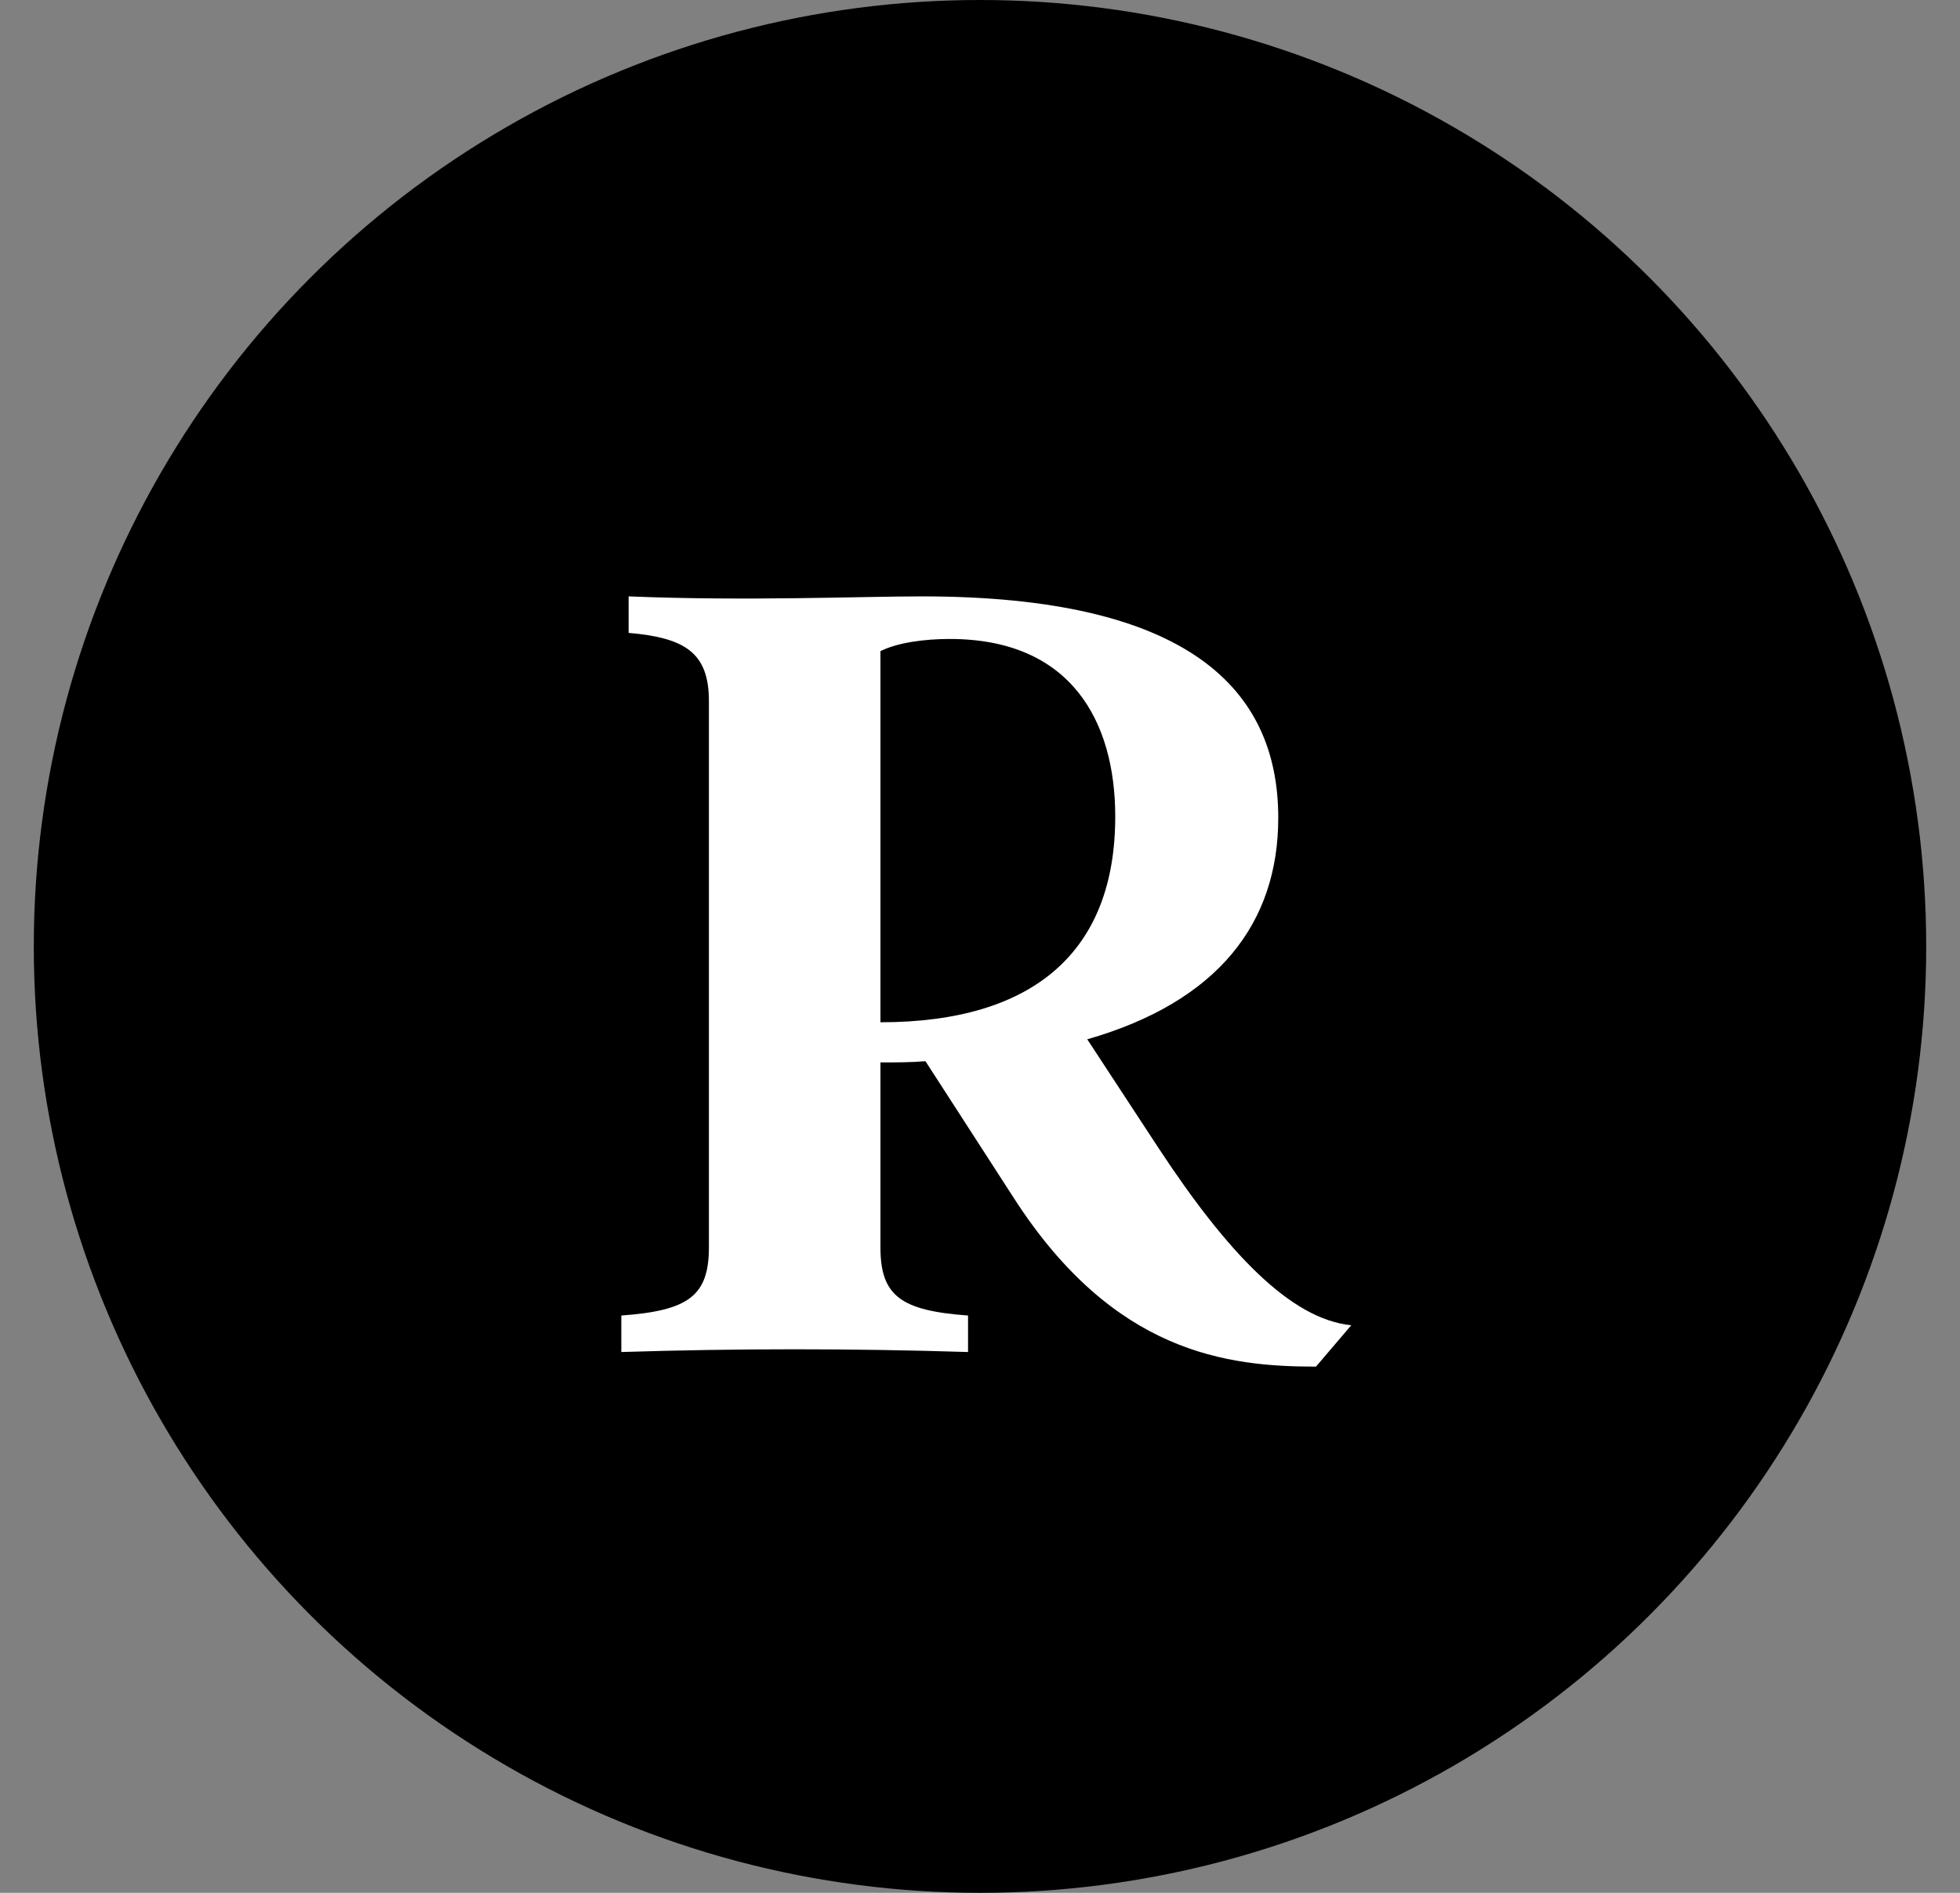
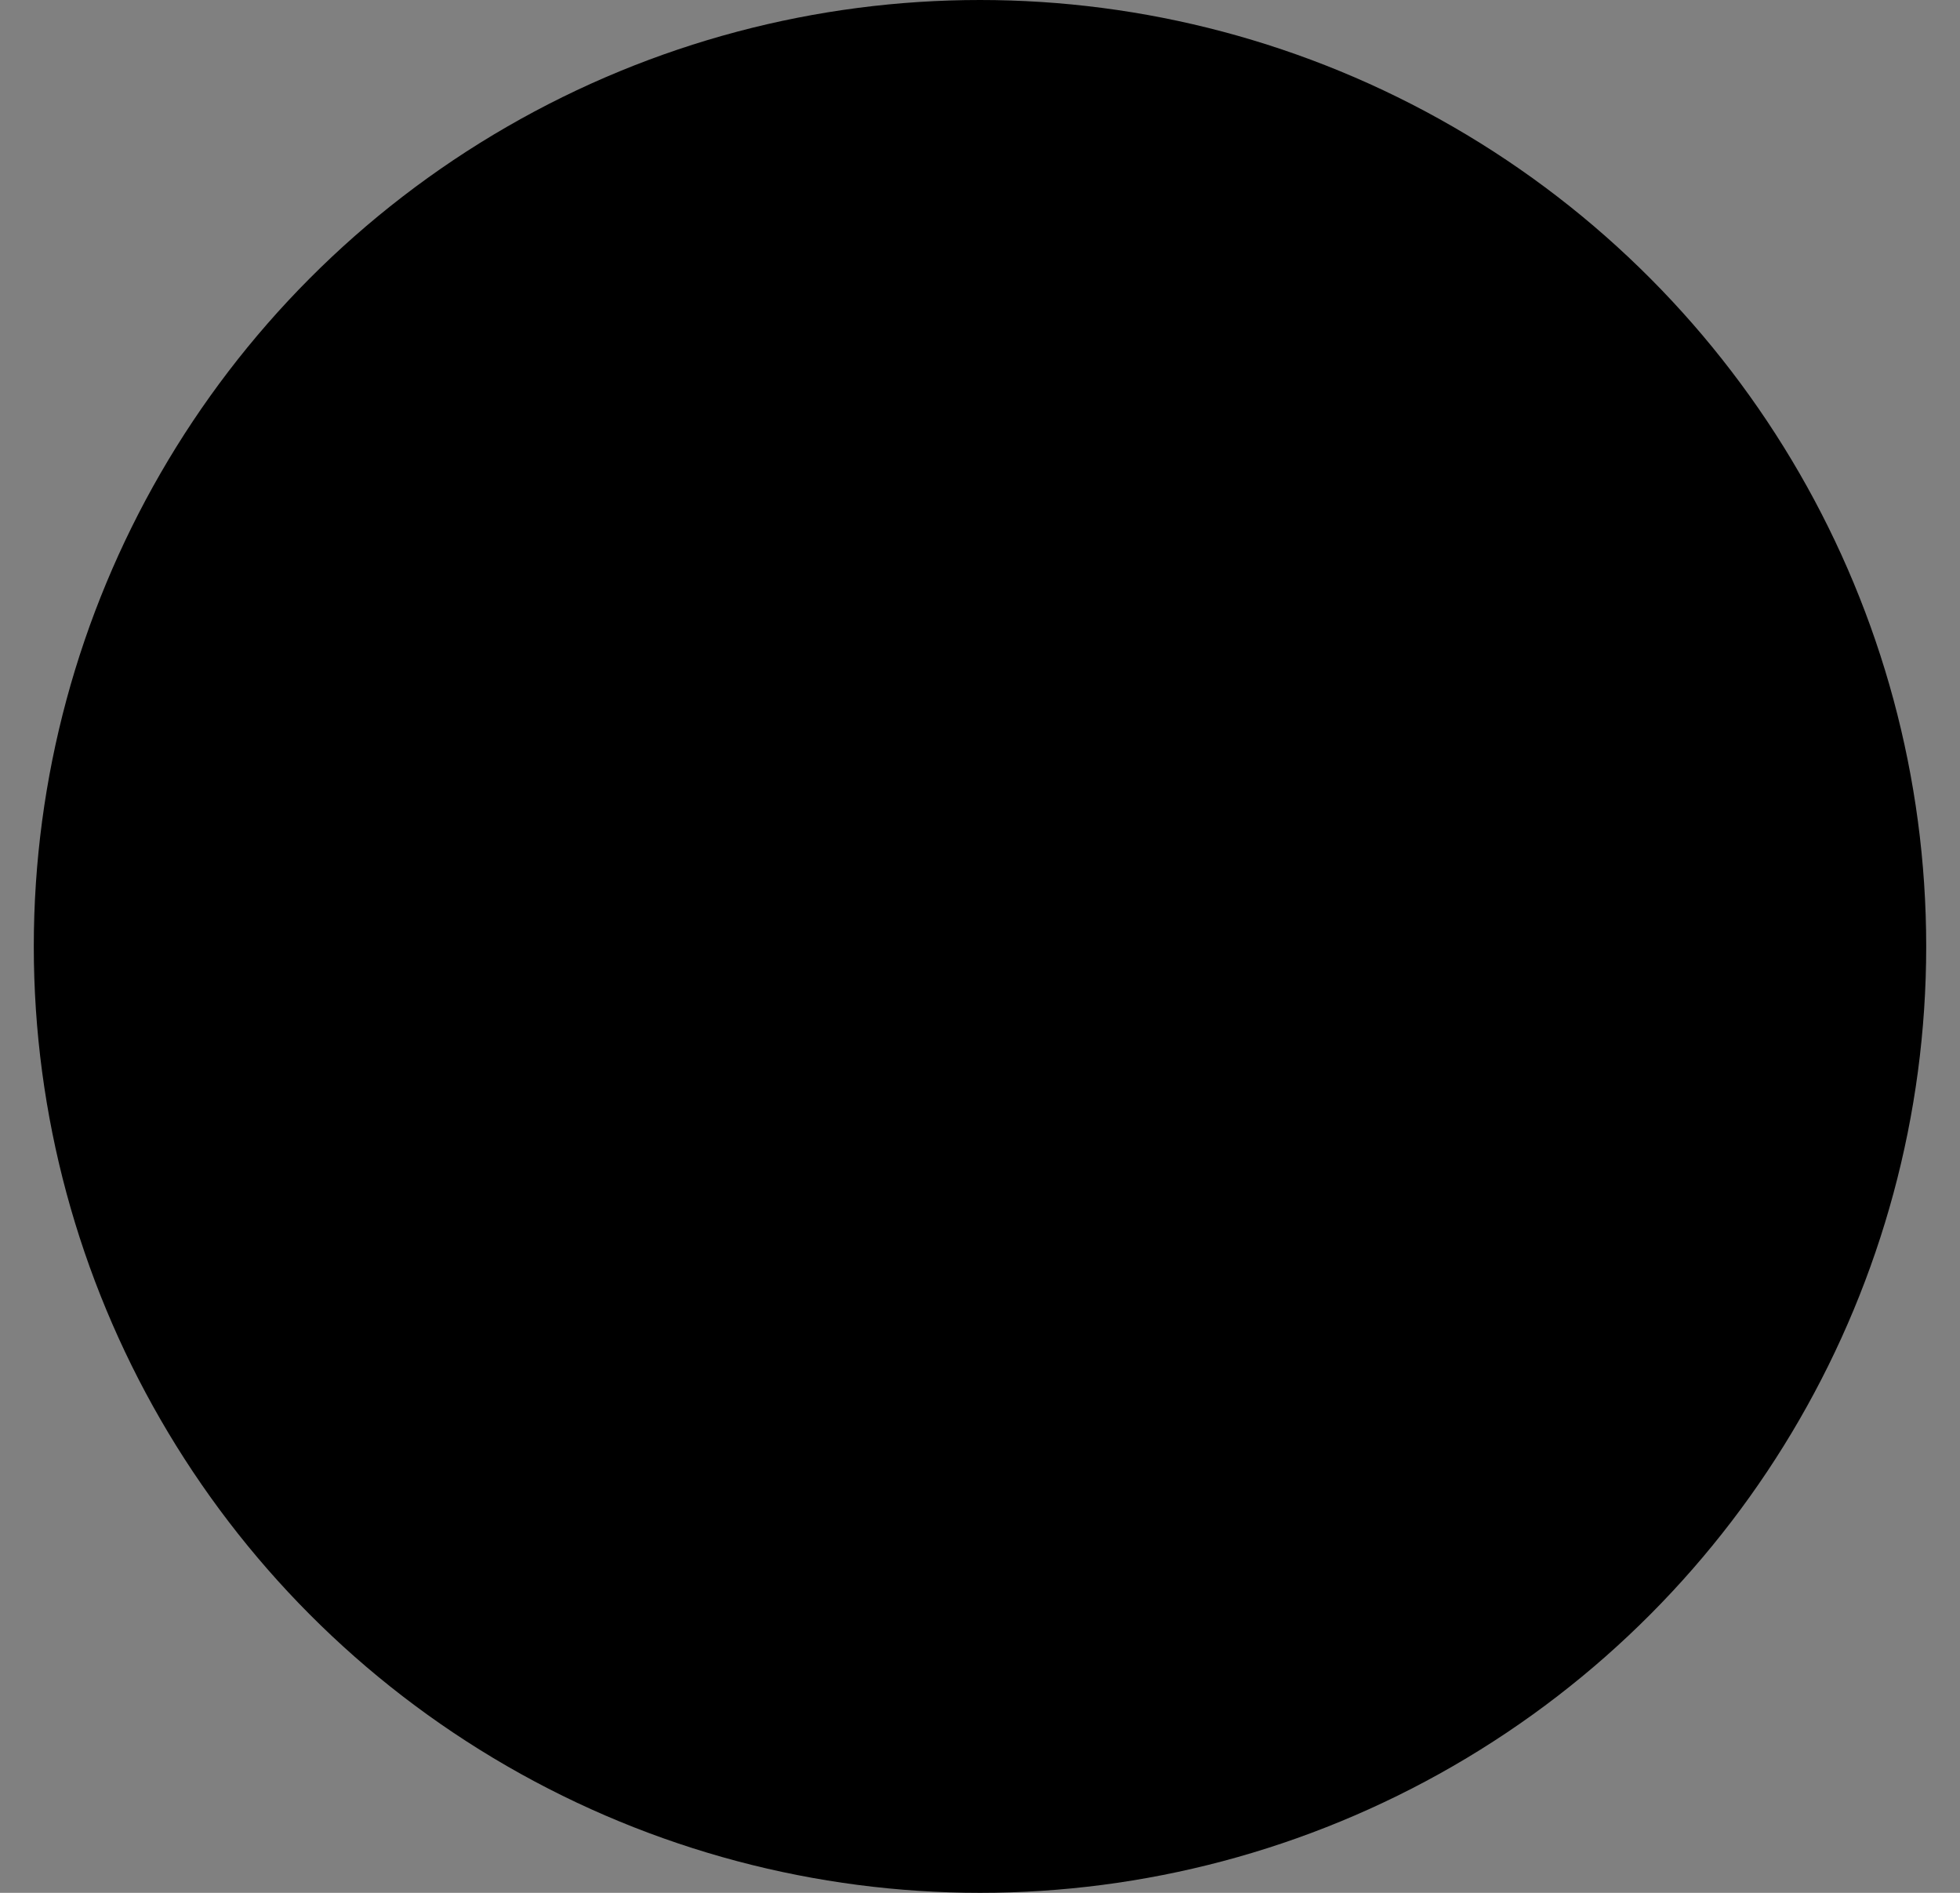
<svg xmlns="http://www.w3.org/2000/svg" fill="none" height="28" viewBox="0 0 29 28" width="29">
  <rect x="0" y="0" width="29" height="28" fill="#808080" stroke="none" />
  <circle cx="14.5" cy="14" fill="#000" r="14" />
-   <path d="m16.087 15.374c1.944-.558 2.826-1.728 2.826-3.276 0-1.908-1.332-3.276-5.274-3.276-.918 0-2.592.072-4.338 0v.54c.828.072 1.188.288 1.188 1.008v8.082c0 .72-.306.936-1.296 1.008v.54c1.71-.054 3.42-.054 5.13 0v-.54c-.99-.072-1.296-.288-1.296-1.008v-2.736c.234 0 .45 0 .666-.018l1.314 2.034c1.476 2.286 3.15 2.484 4.464 2.484l.522-.612c-.9-.09-1.836-1.08-2.844-2.61zm-3.06-5.742c.252-.126.648-.18 1.026-.18 1.8 0 2.448 1.224 2.448 2.628 0 1.98-1.188 3.042-3.474 3.042z" fill="#fff" />
</svg>